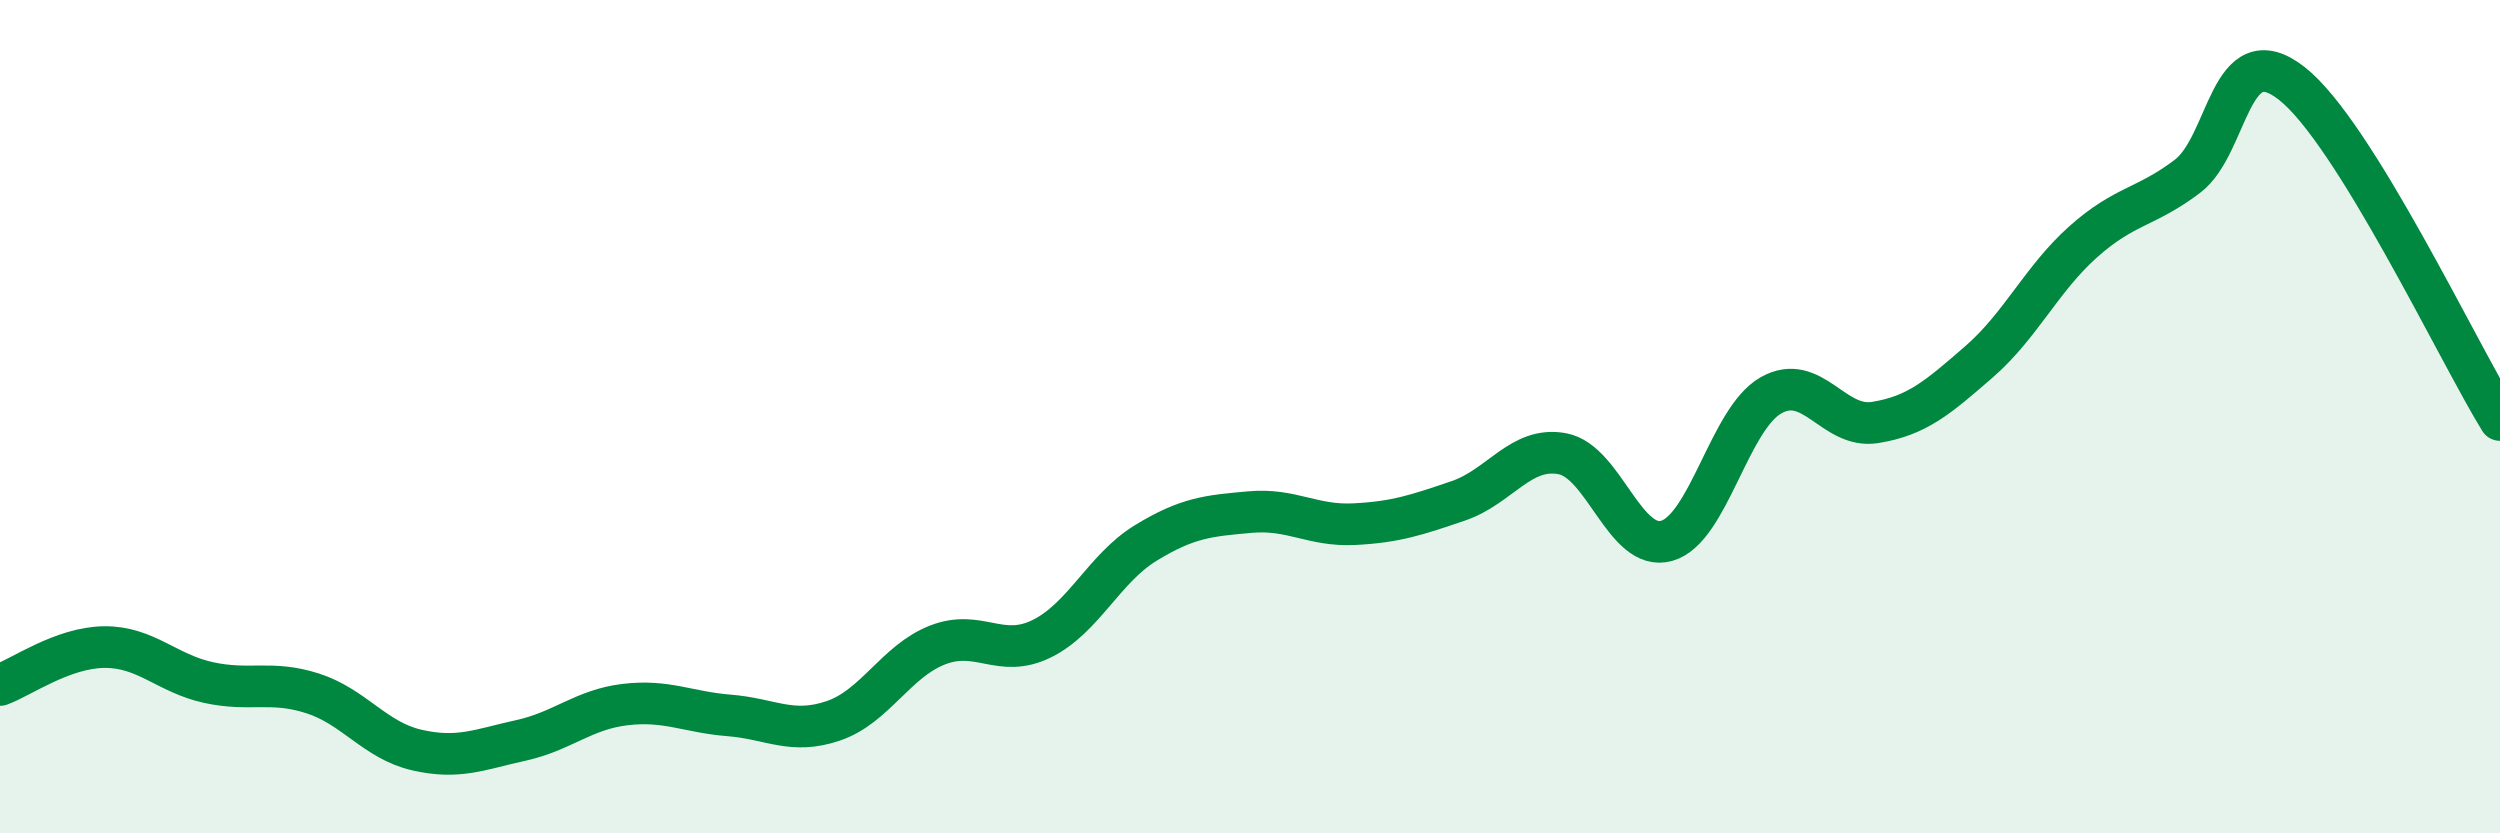
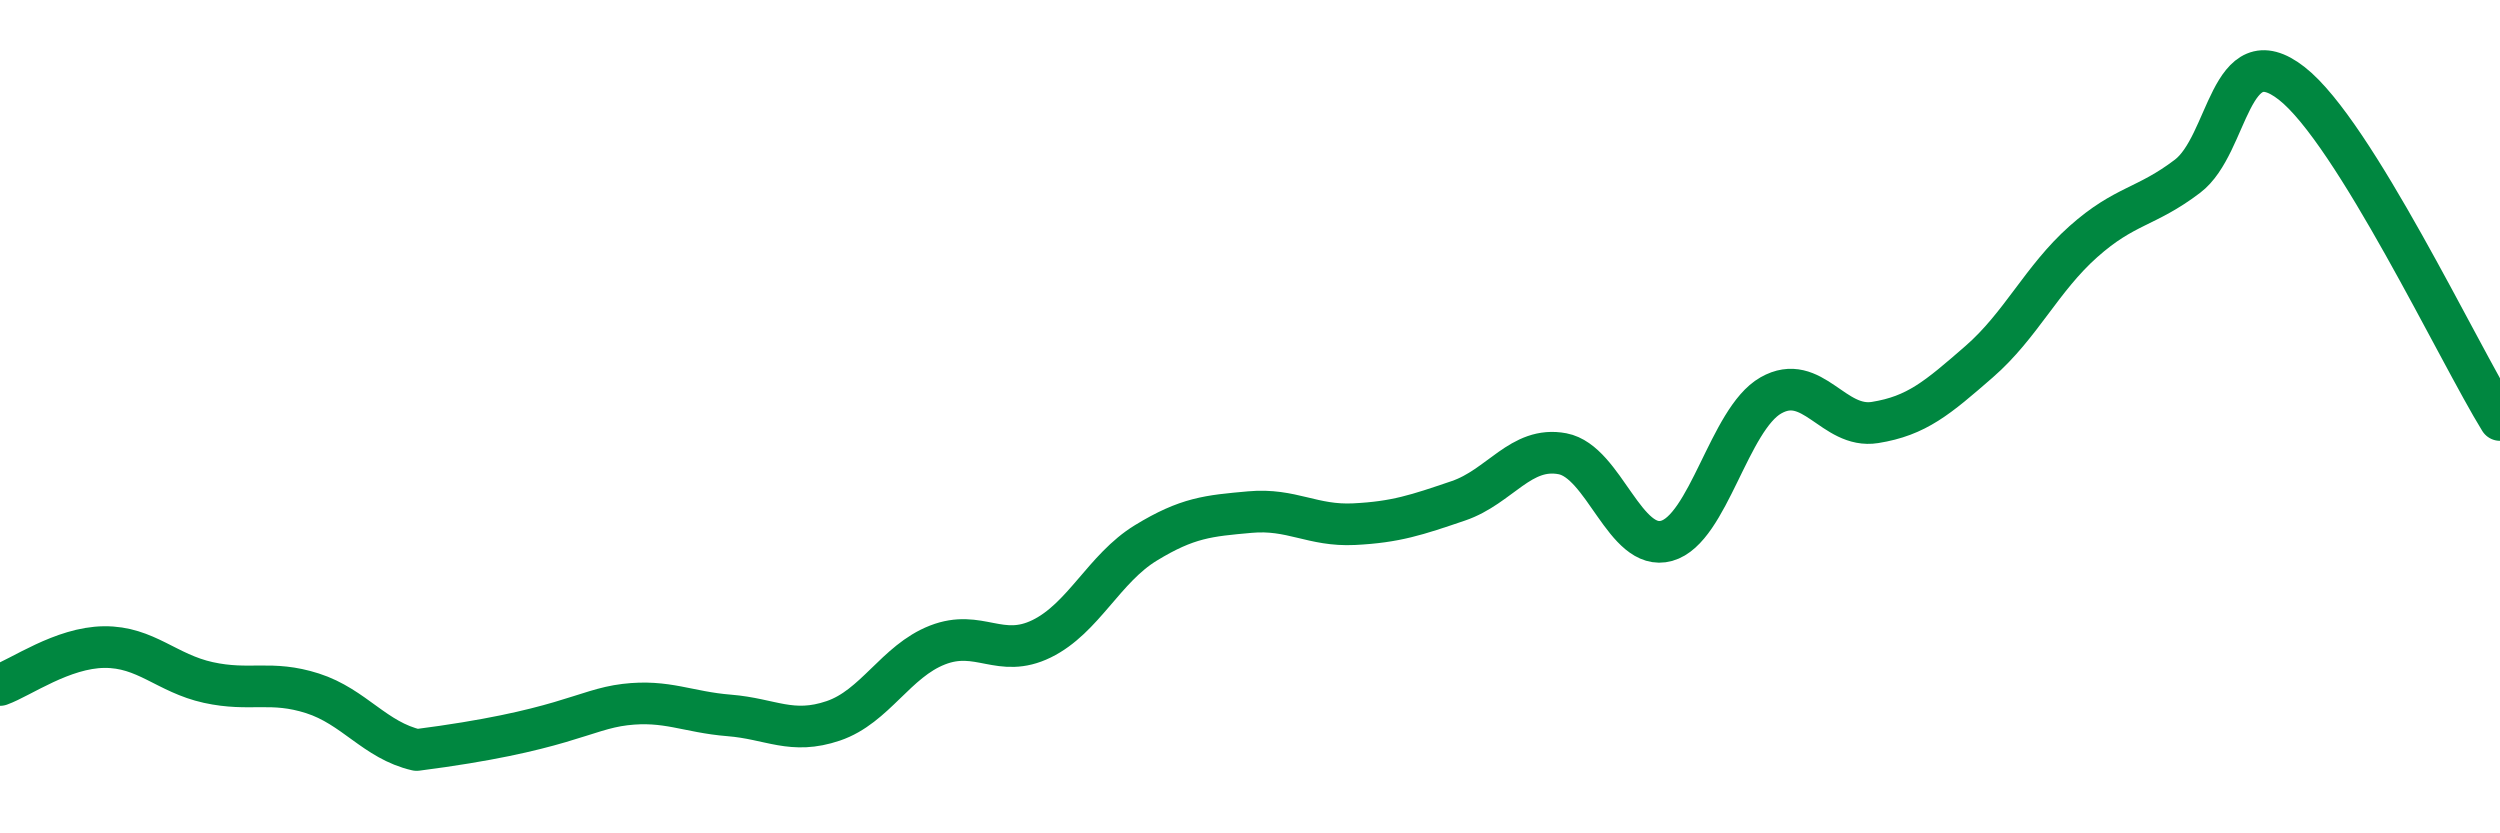
<svg xmlns="http://www.w3.org/2000/svg" width="60" height="20" viewBox="0 0 60 20">
-   <path d="M 0,16.44 C 0.5,16.26 1.5,15.54 2.5,15.53 C 3.5,15.52 4,16.16 5,16.38 C 6,16.6 6.5,16.32 7.5,16.64 C 8.5,16.96 9,17.77 10,18 C 11,18.23 11.5,17.99 12.5,17.77 C 13.5,17.55 14,17.03 15,16.91 C 16,16.79 16.5,17.09 17.5,17.17 C 18.5,17.25 19,17.64 20,17.3 C 21,16.96 21.5,15.87 22.5,15.48 C 23.5,15.09 24,15.82 25,15.33 C 26,14.84 26.5,13.64 27.5,13.03 C 28.5,12.42 29,12.38 30,12.29 C 31,12.2 31.5,12.63 32.5,12.58 C 33.5,12.53 34,12.36 35,12.02 C 36,11.68 36.5,10.7 37.5,10.89 C 38.5,11.08 39,13.26 40,12.98 C 41,12.7 41.5,10.06 42.5,9.49 C 43.5,8.92 44,10.3 45,10.14 C 46,9.98 46.5,9.55 47.5,8.68 C 48.5,7.81 49,6.69 50,5.8 C 51,4.91 51.5,4.99 52.5,4.23 C 53.5,3.47 53.5,0.83 55,2 C 56.5,3.17 59,8.46 60,10.08L60 20L0 20Z" fill="#008740" opacity="0.1" stroke-linecap="round" stroke-linejoin="round" />
-   <path d="M 0,16.44 C 0.5,16.26 1.5,15.54 2.5,15.53 C 3.5,15.52 4,16.16 5,16.38 C 6,16.6 6.5,16.32 7.5,16.64 C 8.5,16.96 9,17.77 10,18 C 11,18.23 11.5,17.99 12.5,17.77 C 13.5,17.55 14,17.03 15,16.91 C 16,16.79 16.5,17.09 17.5,17.17 C 18.5,17.25 19,17.64 20,17.3 C 21,16.96 21.5,15.87 22.5,15.48 C 23.5,15.09 24,15.82 25,15.33 C 26,14.84 26.5,13.64 27.5,13.03 C 28.5,12.42 29,12.38 30,12.29 C 31,12.2 31.5,12.63 32.5,12.58 C 33.5,12.53 34,12.36 35,12.02 C 36,11.68 36.5,10.7 37.5,10.89 C 38.5,11.08 39,13.26 40,12.98 C 41,12.7 41.5,10.06 42.5,9.49 C 43.5,8.92 44,10.3 45,10.14 C 46,9.98 46.5,9.55 47.5,8.68 C 48.5,7.81 49,6.69 50,5.8 C 51,4.91 51.5,4.99 52.5,4.23 C 53.5,3.47 53.5,0.83 55,2 C 56.5,3.17 59,8.46 60,10.08" stroke="#008740" stroke-width="1" fill="none" stroke-linecap="round" stroke-linejoin="round" />
+   <path d="M 0,16.44 C 0.5,16.26 1.5,15.54 2.5,15.53 C 3.5,15.52 4,16.16 5,16.38 C 6,16.6 6.5,16.32 7.5,16.64 C 8.5,16.96 9,17.77 10,18 C 13.5,17.55 14,17.03 15,16.91 C 16,16.79 16.5,17.09 17.5,17.17 C 18.5,17.25 19,17.64 20,17.3 C 21,16.96 21.5,15.87 22.5,15.48 C 23.5,15.09 24,15.82 25,15.33 C 26,14.84 26.5,13.64 27.5,13.03 C 28.5,12.42 29,12.38 30,12.29 C 31,12.2 31.5,12.63 32.5,12.58 C 33.5,12.53 34,12.36 35,12.02 C 36,11.68 36.5,10.7 37.5,10.89 C 38.5,11.08 39,13.26 40,12.98 C 41,12.7 41.5,10.06 42.5,9.49 C 43.5,8.92 44,10.3 45,10.14 C 46,9.98 46.5,9.55 47.5,8.68 C 48.5,7.81 49,6.69 50,5.8 C 51,4.91 51.5,4.99 52.5,4.23 C 53.5,3.47 53.5,0.83 55,2 C 56.5,3.17 59,8.46 60,10.08" stroke="#008740" stroke-width="1" fill="none" stroke-linecap="round" stroke-linejoin="round" />
</svg>